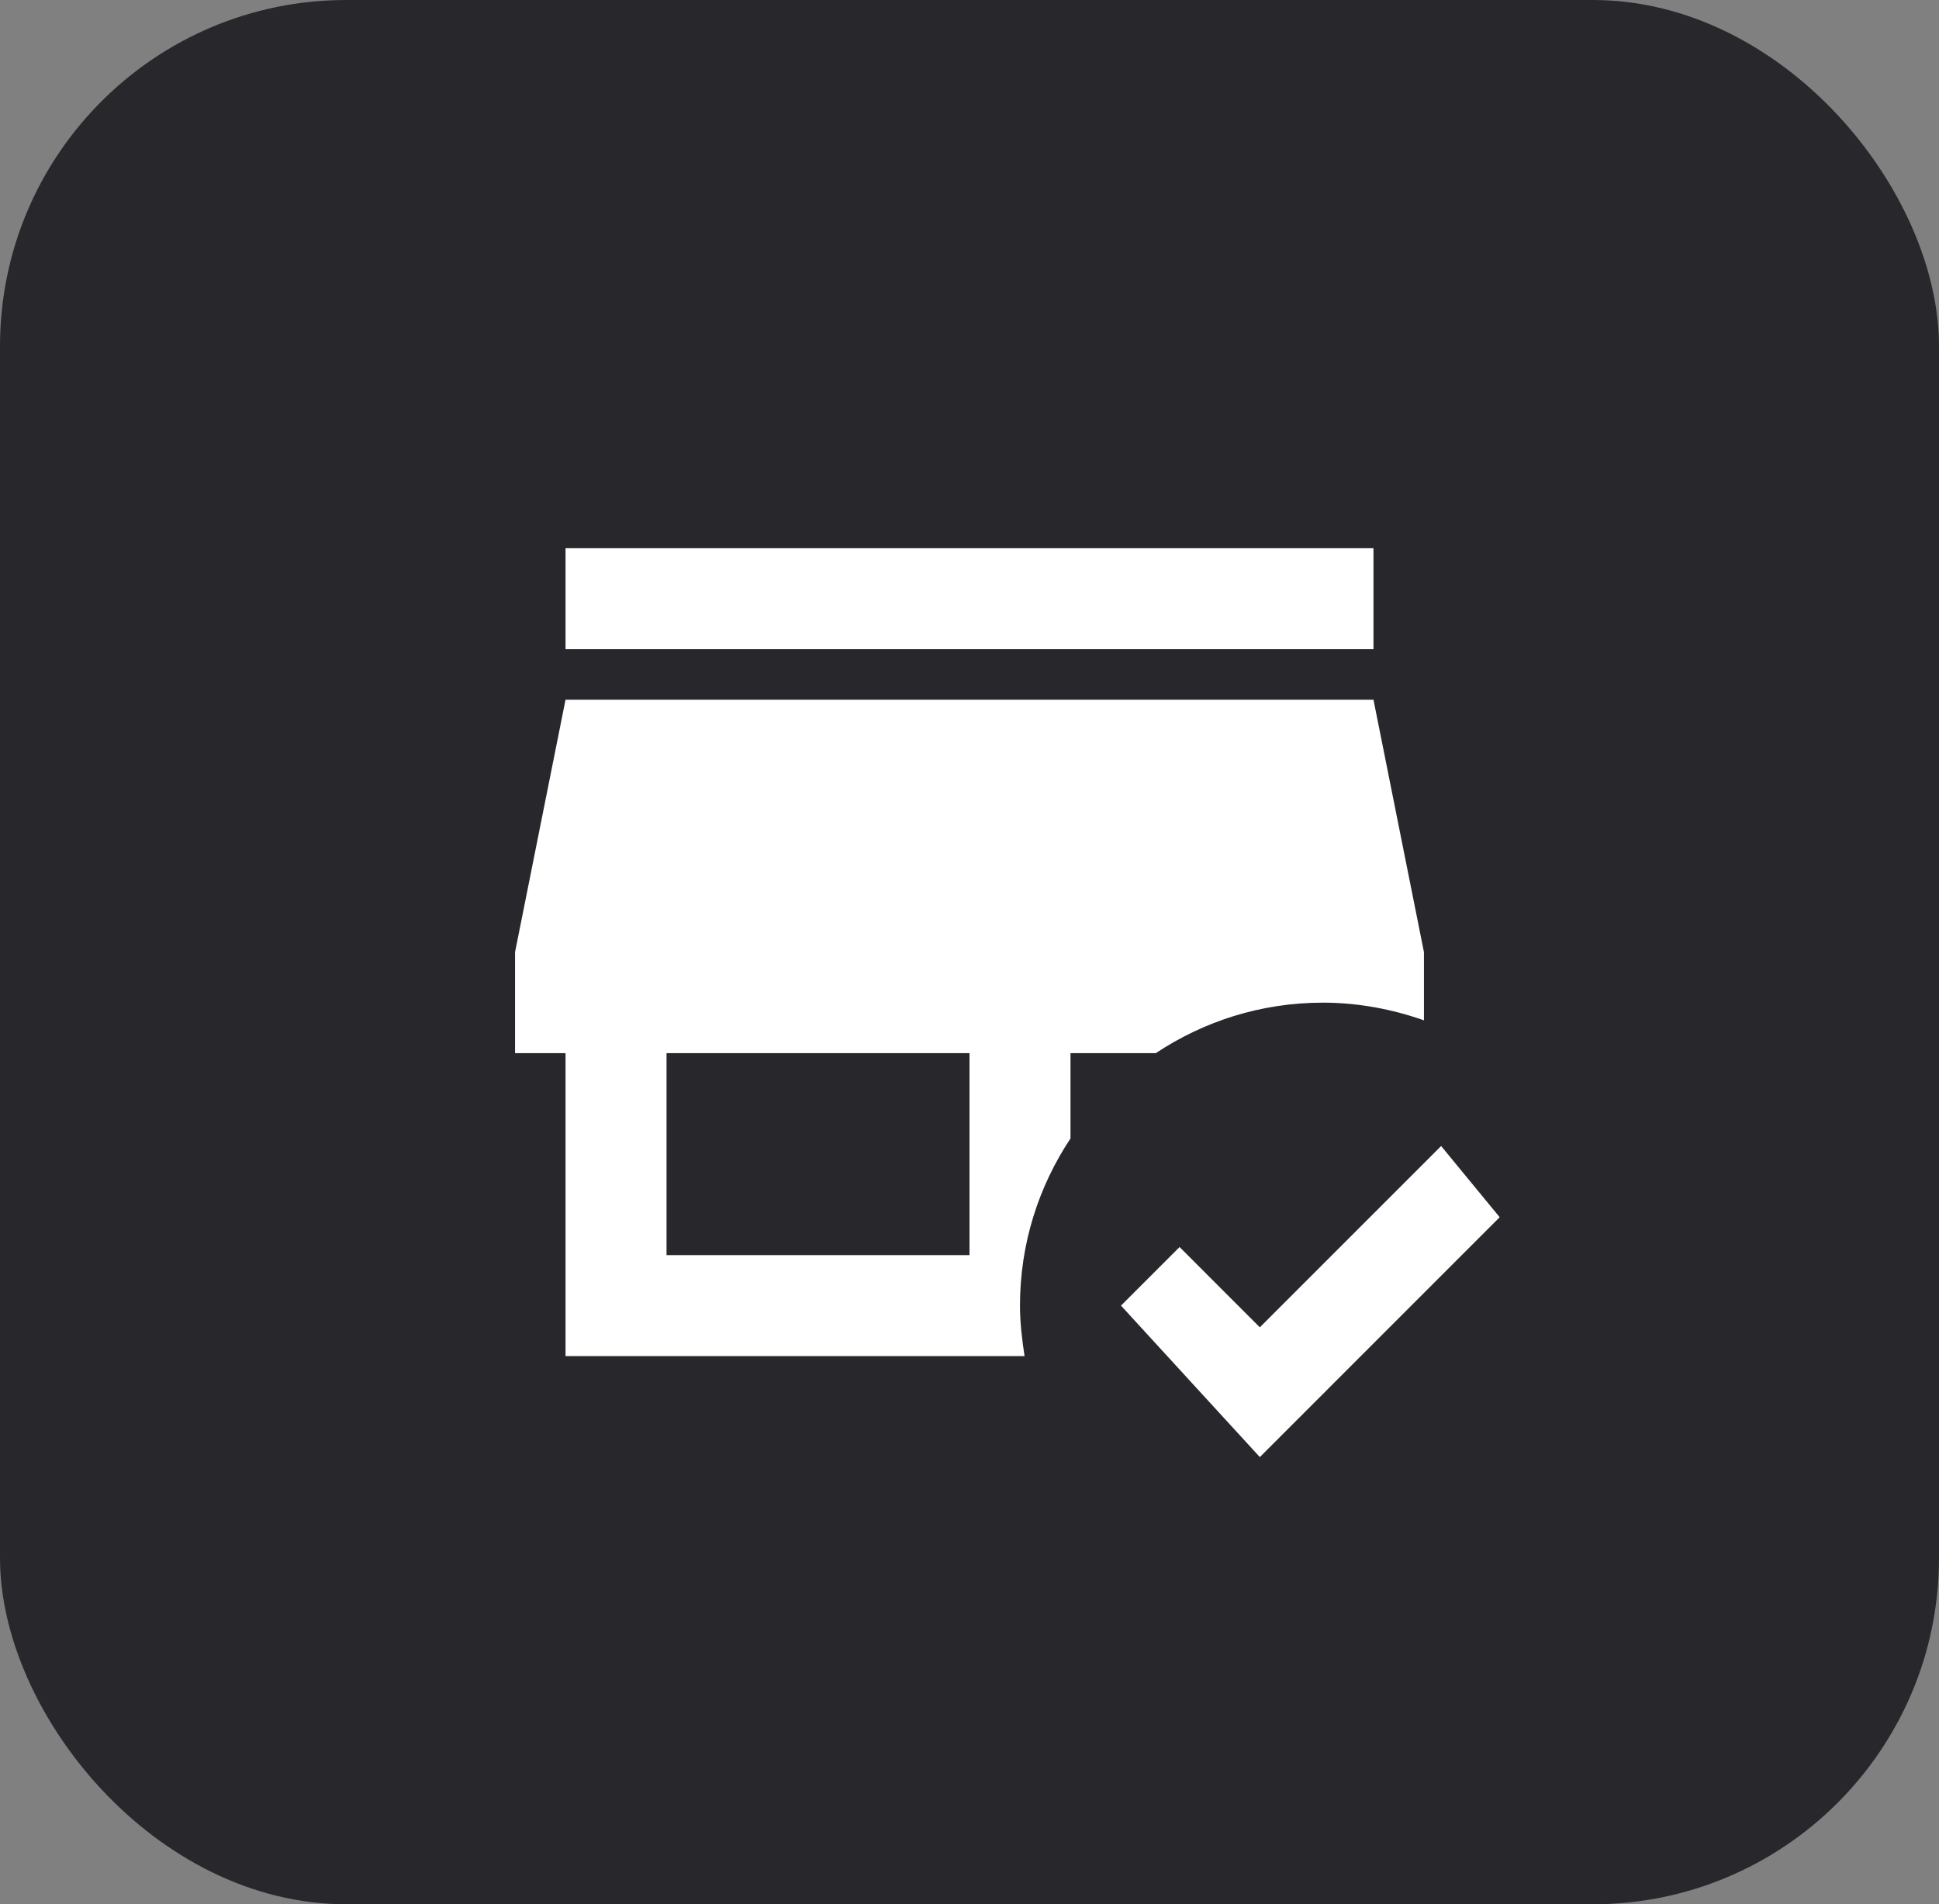
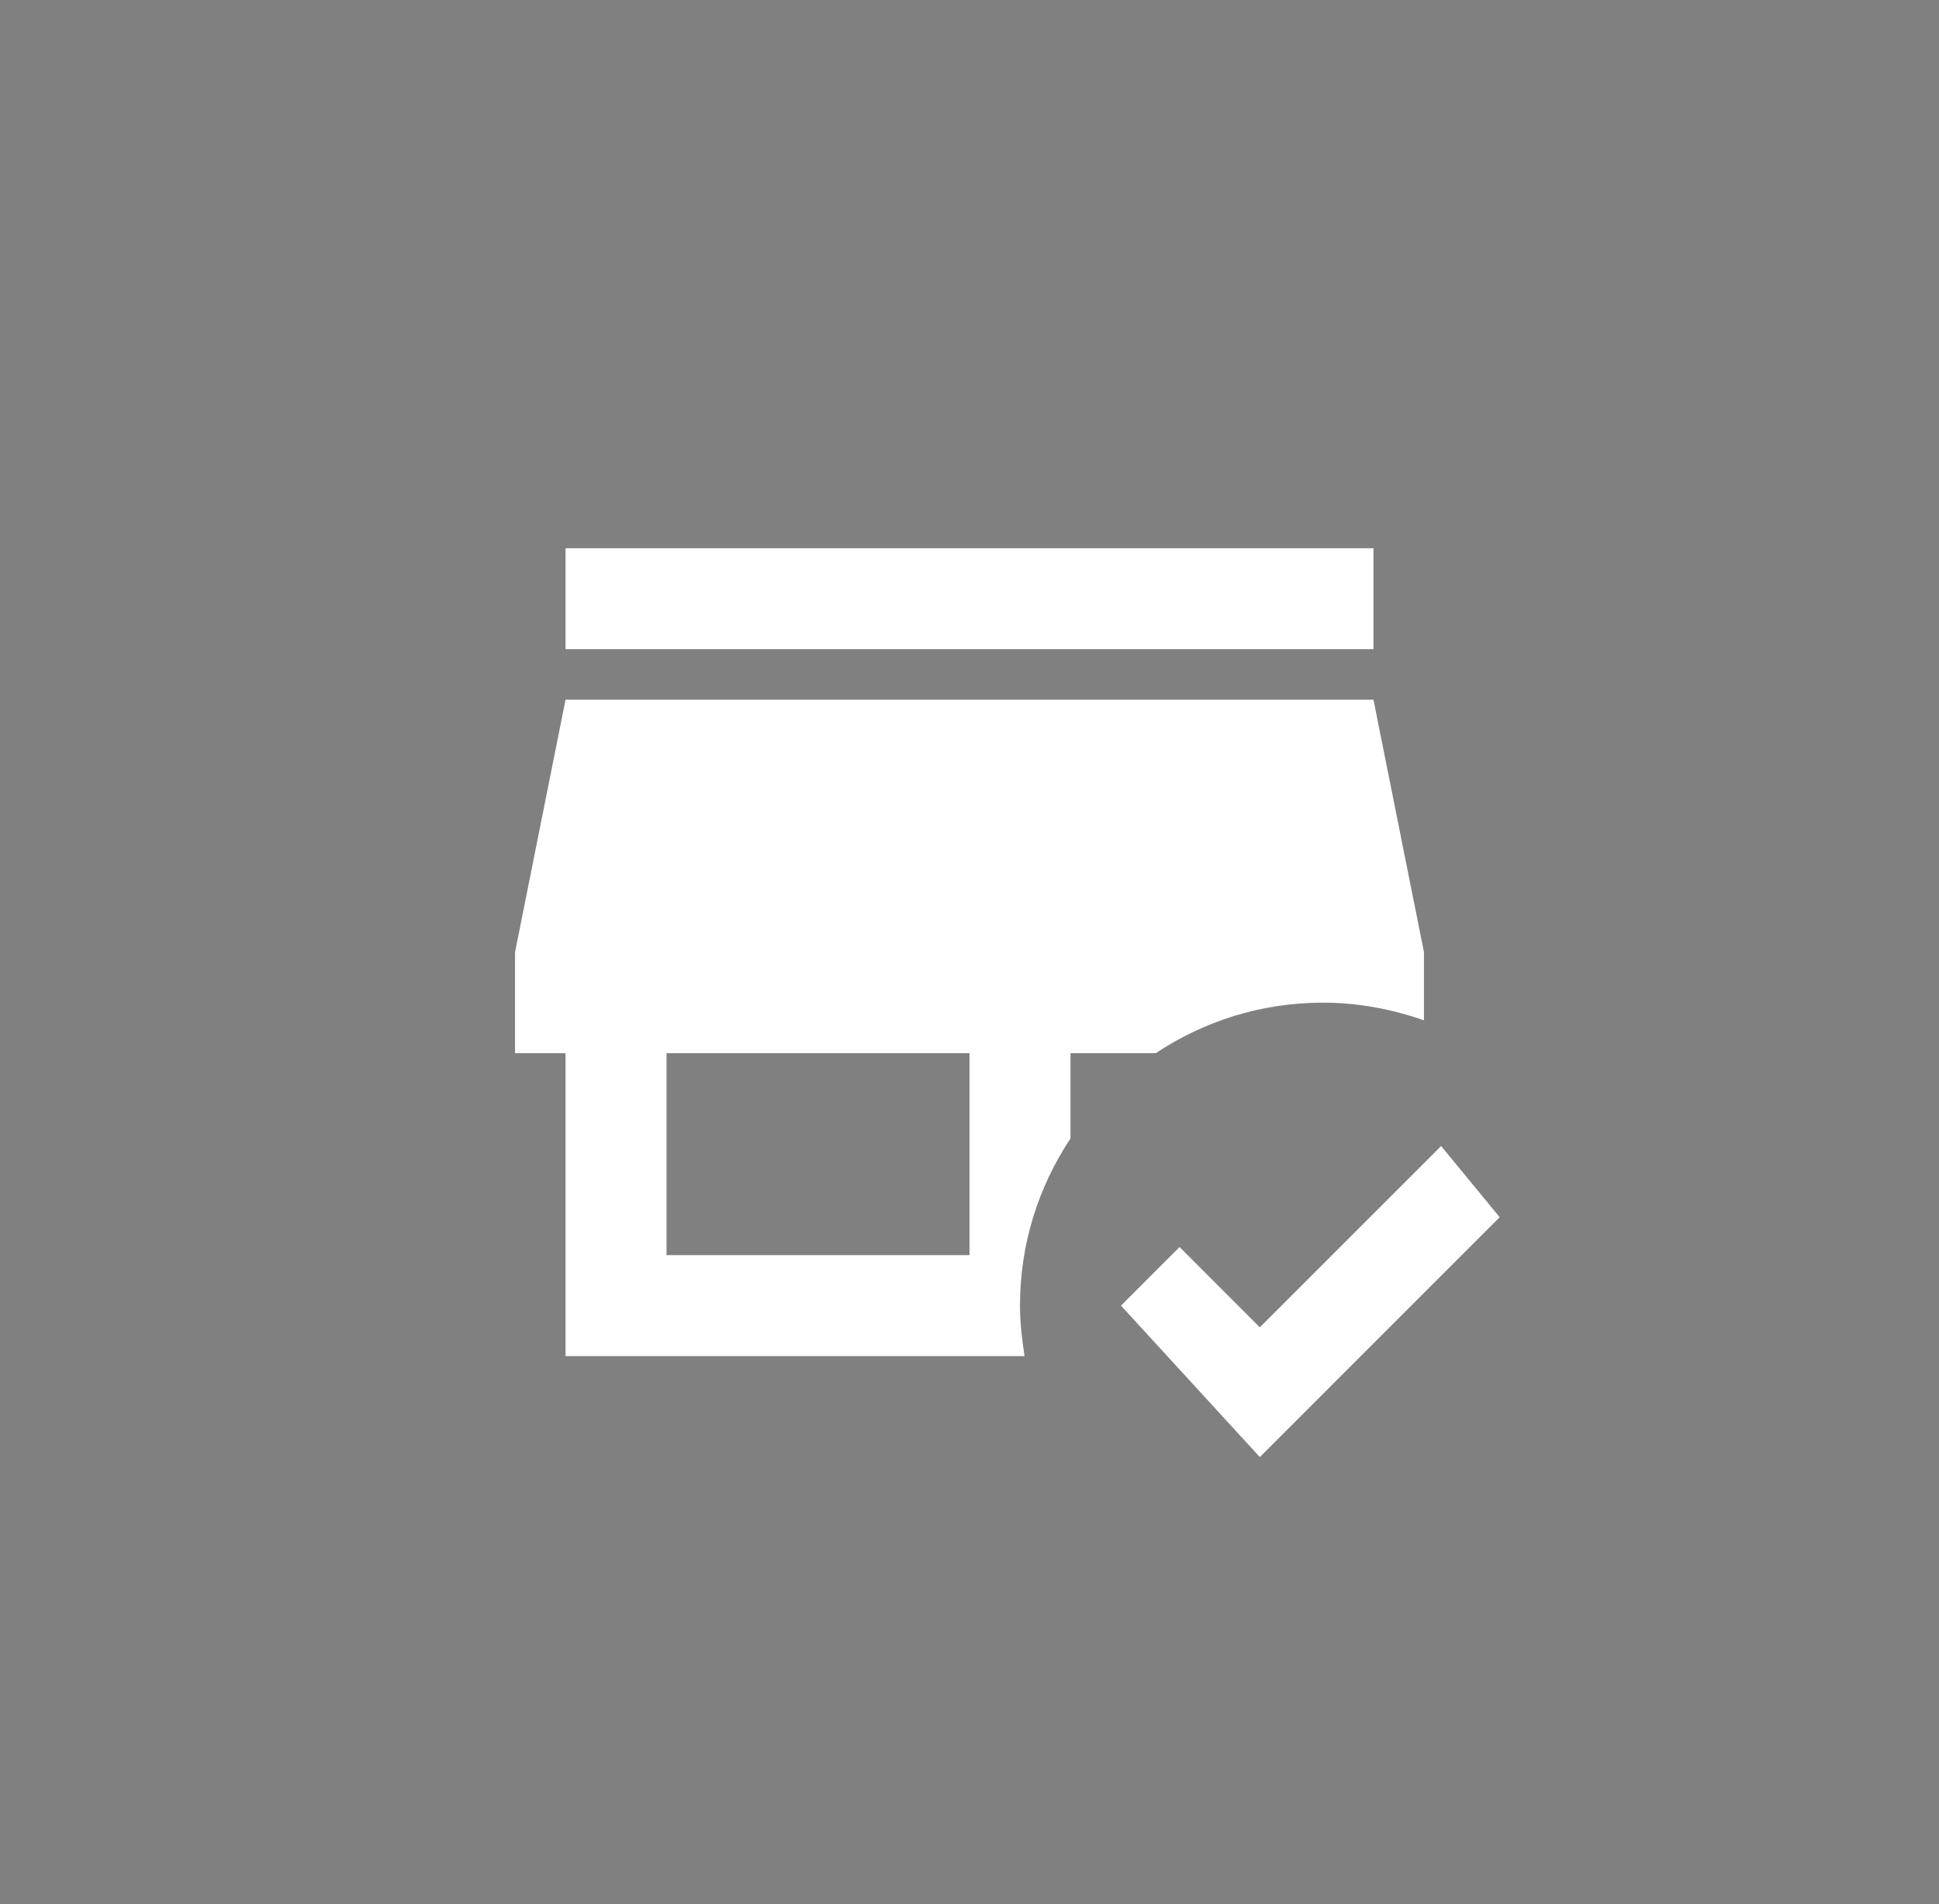
<svg xmlns="http://www.w3.org/2000/svg" width="56" height="55" viewBox="0 0 56 55" fill="none">
  <rect x="0" y="0" width="56" height="55" fill="#808080" stroke="none" />
-   <rect width="56" height="55" rx="10" fill="#28282C" />
-   <path d="M39.667 18.75H16.333V15.834H39.667V18.75ZM33.381 30.417H30.917V32.881C29.998 34.267 29.458 35.915 29.458 37.709C29.458 38.204 29.517 38.686 29.59 39.167H16.333V30.417H14.875V27.5L16.333 20.209H39.667L41.125 27.5V29.469C40.206 29.148 39.229 28.959 38.208 28.959C36.415 28.959 34.767 29.498 33.381 30.417ZM28 30.417H19.25V36.25H28V30.417ZM41.621 33.1L36.385 38.336L34.067 36.017L32.375 37.709L36.385 42.084L43.312 35.156L41.621 33.1Z" fill="white" />
+   <path d="M39.667 18.75H16.333V15.834H39.667V18.75ZM33.381 30.417H30.917V32.881C29.998 34.267 29.458 35.915 29.458 37.709C29.458 38.204 29.517 38.686 29.59 39.167H16.333V30.417H14.875V27.5L16.333 20.209H39.667L41.125 27.5V29.469C40.206 29.148 39.229 28.959 38.208 28.959C36.415 28.959 34.767 29.498 33.381 30.417ZM28 30.417H19.25V36.25H28ZM41.621 33.1L36.385 38.336L34.067 36.017L32.375 37.709L36.385 42.084L43.312 35.156L41.621 33.1Z" fill="white" />
</svg>